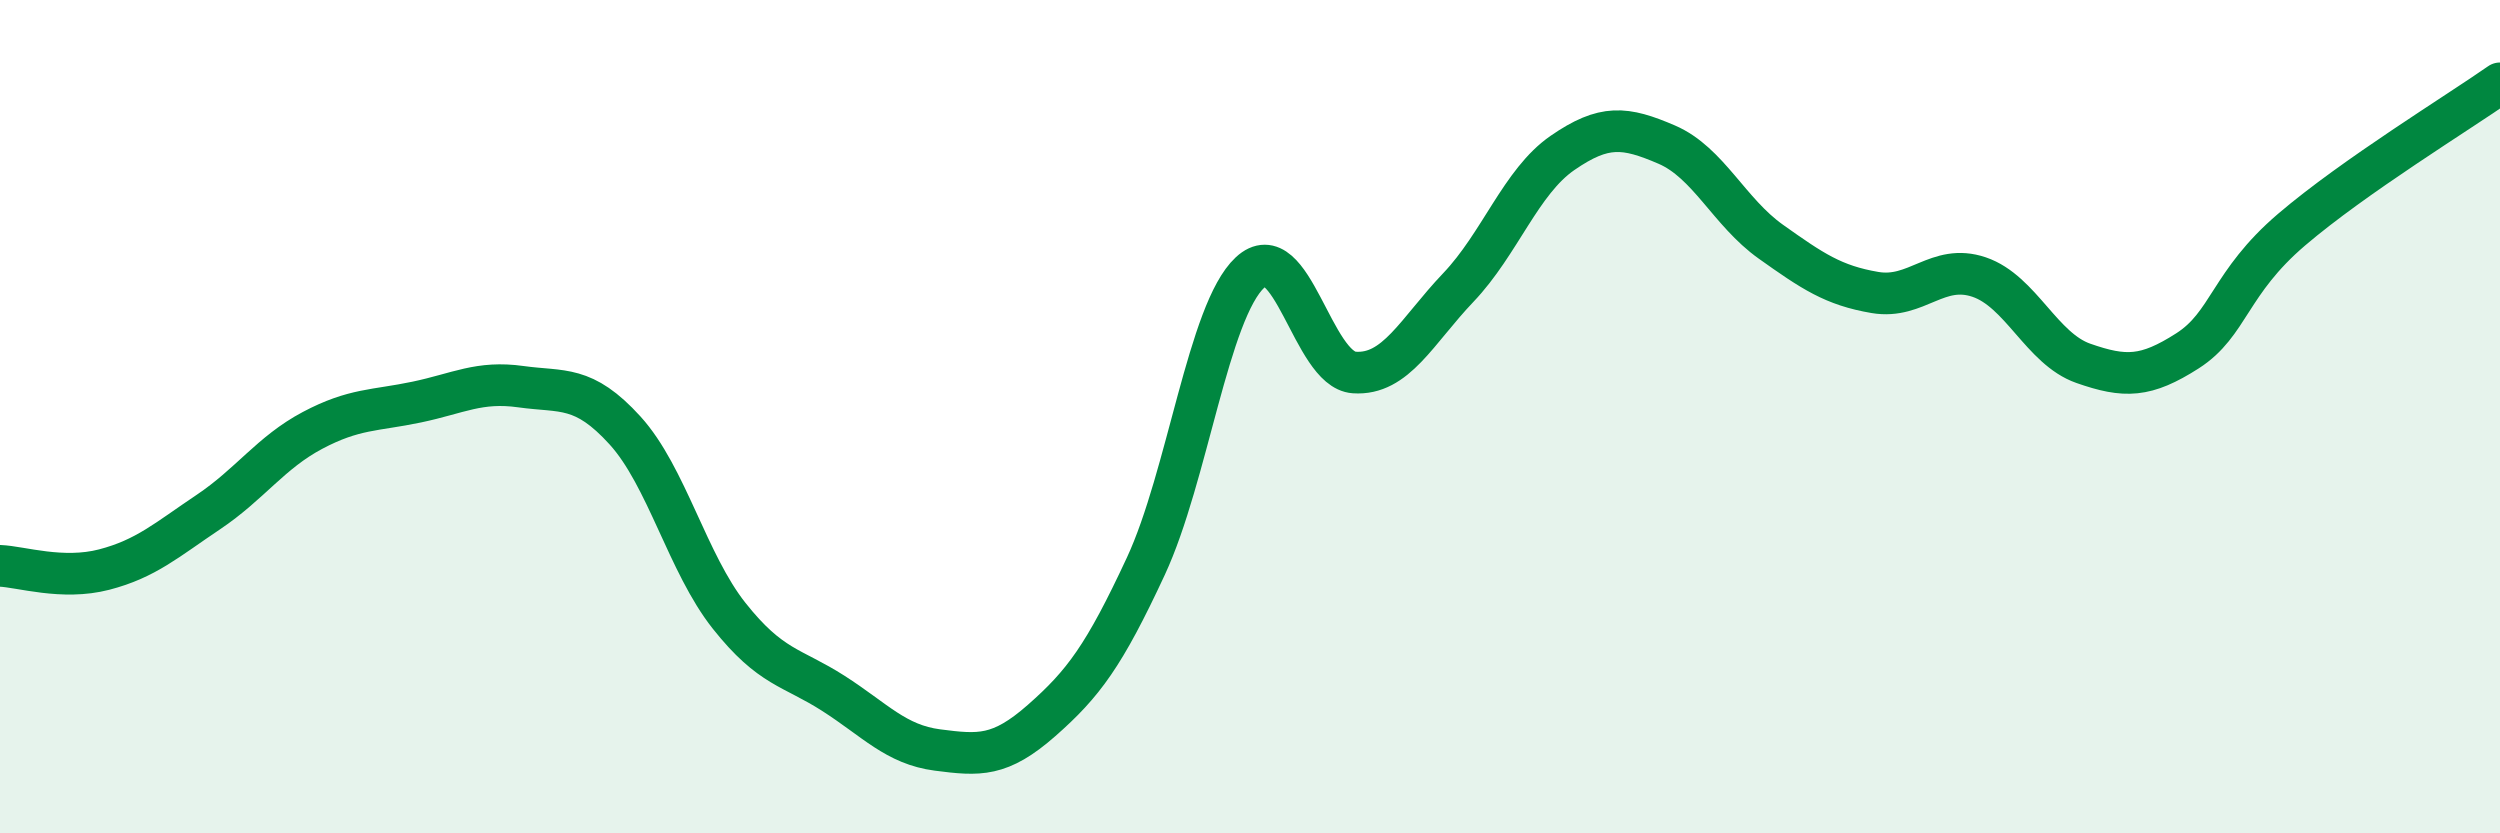
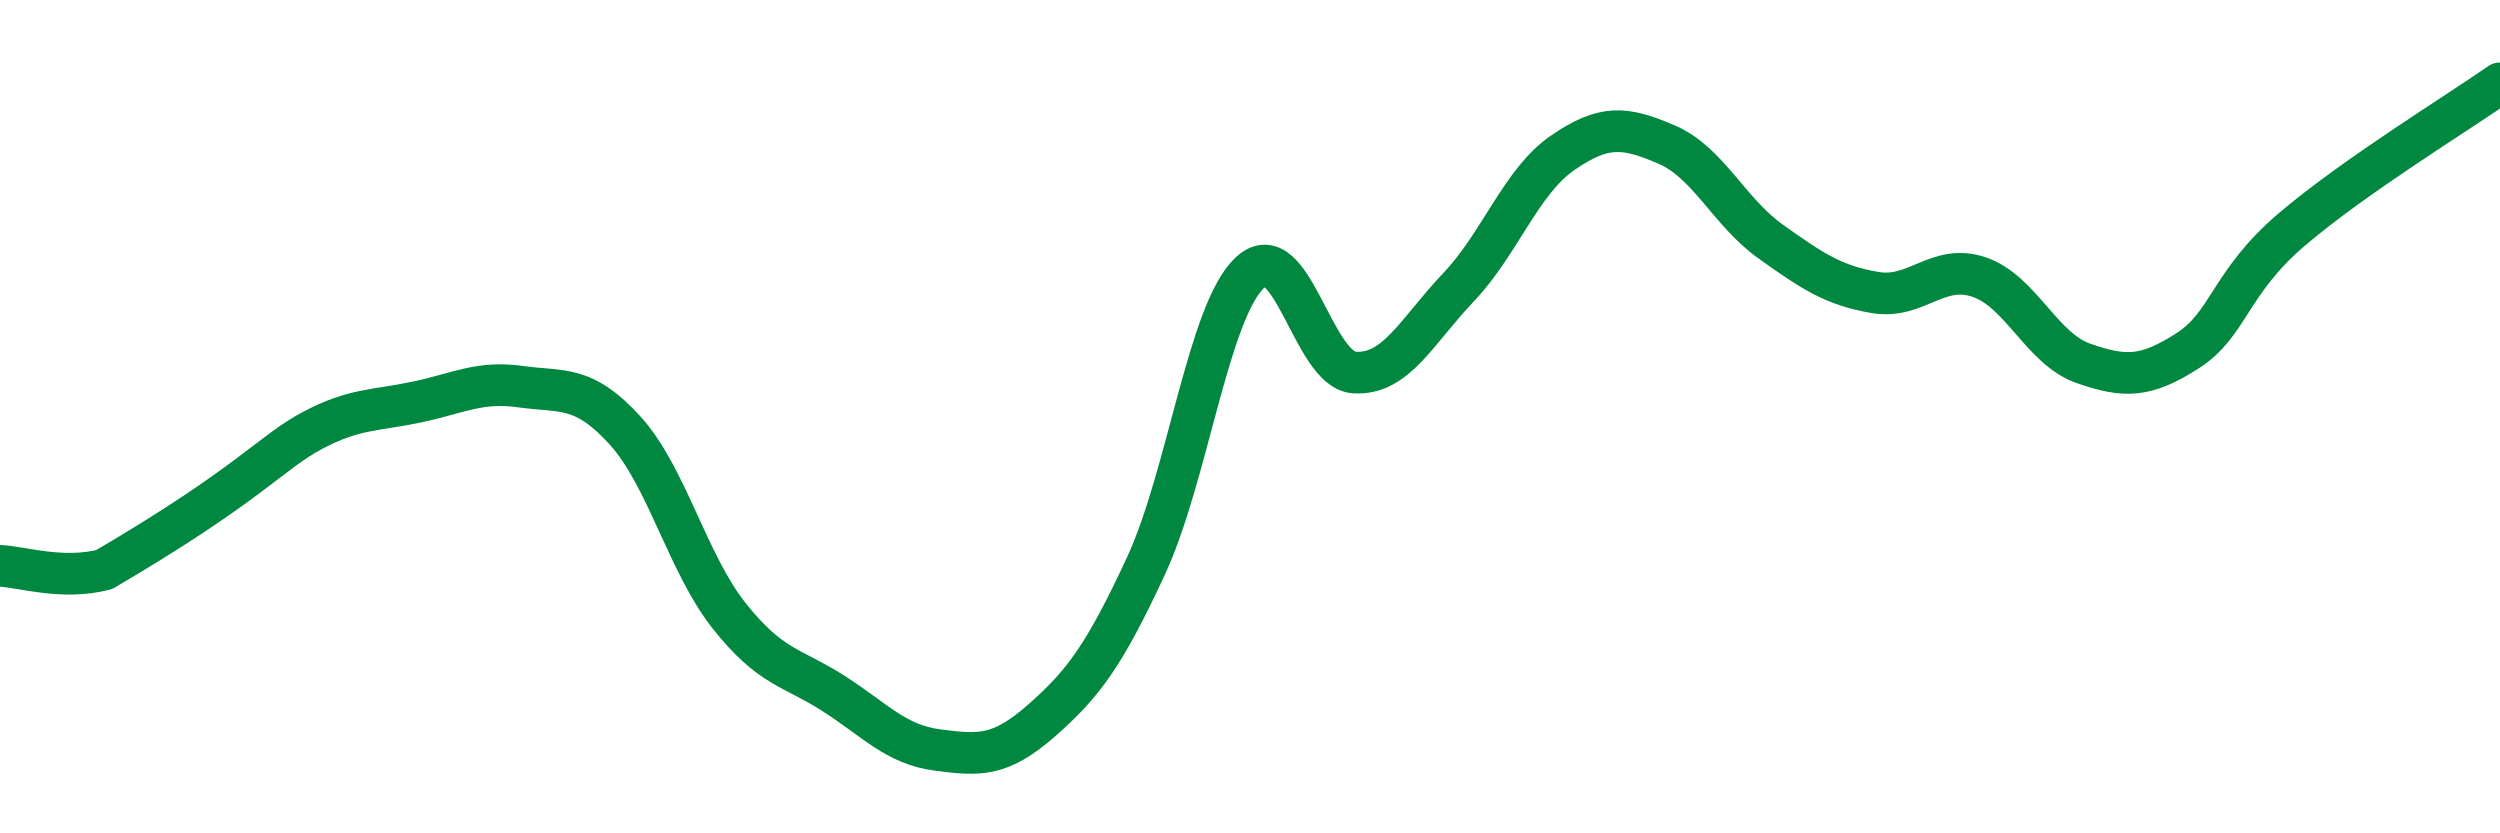
<svg xmlns="http://www.w3.org/2000/svg" width="60" height="20" viewBox="0 0 60 20">
-   <path d="M 0,13.58 C 0.5,13.6 1.5,13.93 2.5,13.67 C 3.5,13.41 4,12.96 5,12.29 C 6,11.62 6.5,10.86 7.5,10.33 C 8.5,9.8 9,9.86 10,9.65 C 11,9.44 11.5,9.14 12.5,9.28 C 13.5,9.42 14,9.23 15,10.33 C 16,11.43 16.5,13.52 17.5,14.78 C 18.5,16.04 19,16 20,16.64 C 21,17.28 21.5,17.87 22.5,18 C 23.5,18.13 24,18.17 25,17.29 C 26,16.41 26.5,15.74 27.5,13.59 C 28.5,11.44 29,7.47 30,6.54 C 31,5.61 31.5,8.87 32.5,8.94 C 33.5,9.01 34,7.95 35,6.9 C 36,5.85 36.5,4.36 37.5,3.67 C 38.5,2.98 39,3.04 40,3.47 C 41,3.9 41.5,5.09 42.5,5.8 C 43.5,6.51 44,6.85 45,7.02 C 46,7.19 46.5,6.31 47.5,6.65 C 48.5,6.99 49,8.37 50,8.72 C 51,9.07 51.5,9.06 52.5,8.42 C 53.5,7.78 53.5,6.79 55,5.51 C 56.5,4.23 59,2.7 60,2L60 20L0 20Z" fill="#008740" opacity="0.1" stroke-linecap="round" stroke-linejoin="round" />
-   <path d="M 0,13.58 C 0.5,13.6 1.5,13.93 2.5,13.67 C 3.5,13.41 4,12.96 5,12.29 C 6,11.62 6.5,10.86 7.5,10.33 C 8.5,9.8 9,9.86 10,9.65 C 11,9.44 11.5,9.14 12.5,9.28 C 13.5,9.42 14,9.23 15,10.33 C 16,11.43 16.5,13.52 17.5,14.78 C 18.5,16.04 19,16 20,16.64 C 21,17.28 21.5,17.87 22.5,18 C 23.5,18.13 24,18.17 25,17.29 C 26,16.41 26.5,15.74 27.5,13.59 C 28.5,11.44 29,7.47 30,6.54 C 31,5.61 31.5,8.87 32.5,8.94 C 33.5,9.01 34,7.95 35,6.9 C 36,5.85 36.5,4.36 37.5,3.67 C 38.5,2.98 39,3.04 40,3.47 C 41,3.9 41.5,5.09 42.5,5.8 C 43.5,6.51 44,6.85 45,7.02 C 46,7.19 46.5,6.31 47.5,6.65 C 48.5,6.99 49,8.37 50,8.72 C 51,9.07 51.5,9.06 52.5,8.42 C 53.5,7.78 53.5,6.79 55,5.51 C 56.5,4.23 59,2.7 60,2" stroke="#008740" stroke-width="1" fill="none" stroke-linecap="round" stroke-linejoin="round" />
+   <path d="M 0,13.58 C 0.5,13.6 1.5,13.93 2.5,13.67 C 6,11.62 6.5,10.86 7.5,10.33 C 8.5,9.8 9,9.86 10,9.65 C 11,9.44 11.5,9.14 12.5,9.28 C 13.5,9.42 14,9.23 15,10.33 C 16,11.43 16.5,13.52 17.5,14.78 C 18.5,16.04 19,16 20,16.64 C 21,17.28 21.5,17.87 22.5,18 C 23.5,18.13 24,18.17 25,17.29 C 26,16.41 26.5,15.74 27.5,13.59 C 28.5,11.44 29,7.47 30,6.54 C 31,5.61 31.5,8.87 32.5,8.94 C 33.5,9.01 34,7.95 35,6.9 C 36,5.85 36.5,4.36 37.5,3.67 C 38.5,2.98 39,3.04 40,3.47 C 41,3.9 41.5,5.09 42.5,5.8 C 43.5,6.51 44,6.85 45,7.02 C 46,7.19 46.5,6.31 47.5,6.65 C 48.5,6.99 49,8.37 50,8.72 C 51,9.07 51.5,9.06 52.5,8.42 C 53.5,7.78 53.5,6.79 55,5.51 C 56.5,4.23 59,2.7 60,2" stroke="#008740" stroke-width="1" fill="none" stroke-linecap="round" stroke-linejoin="round" />
</svg>